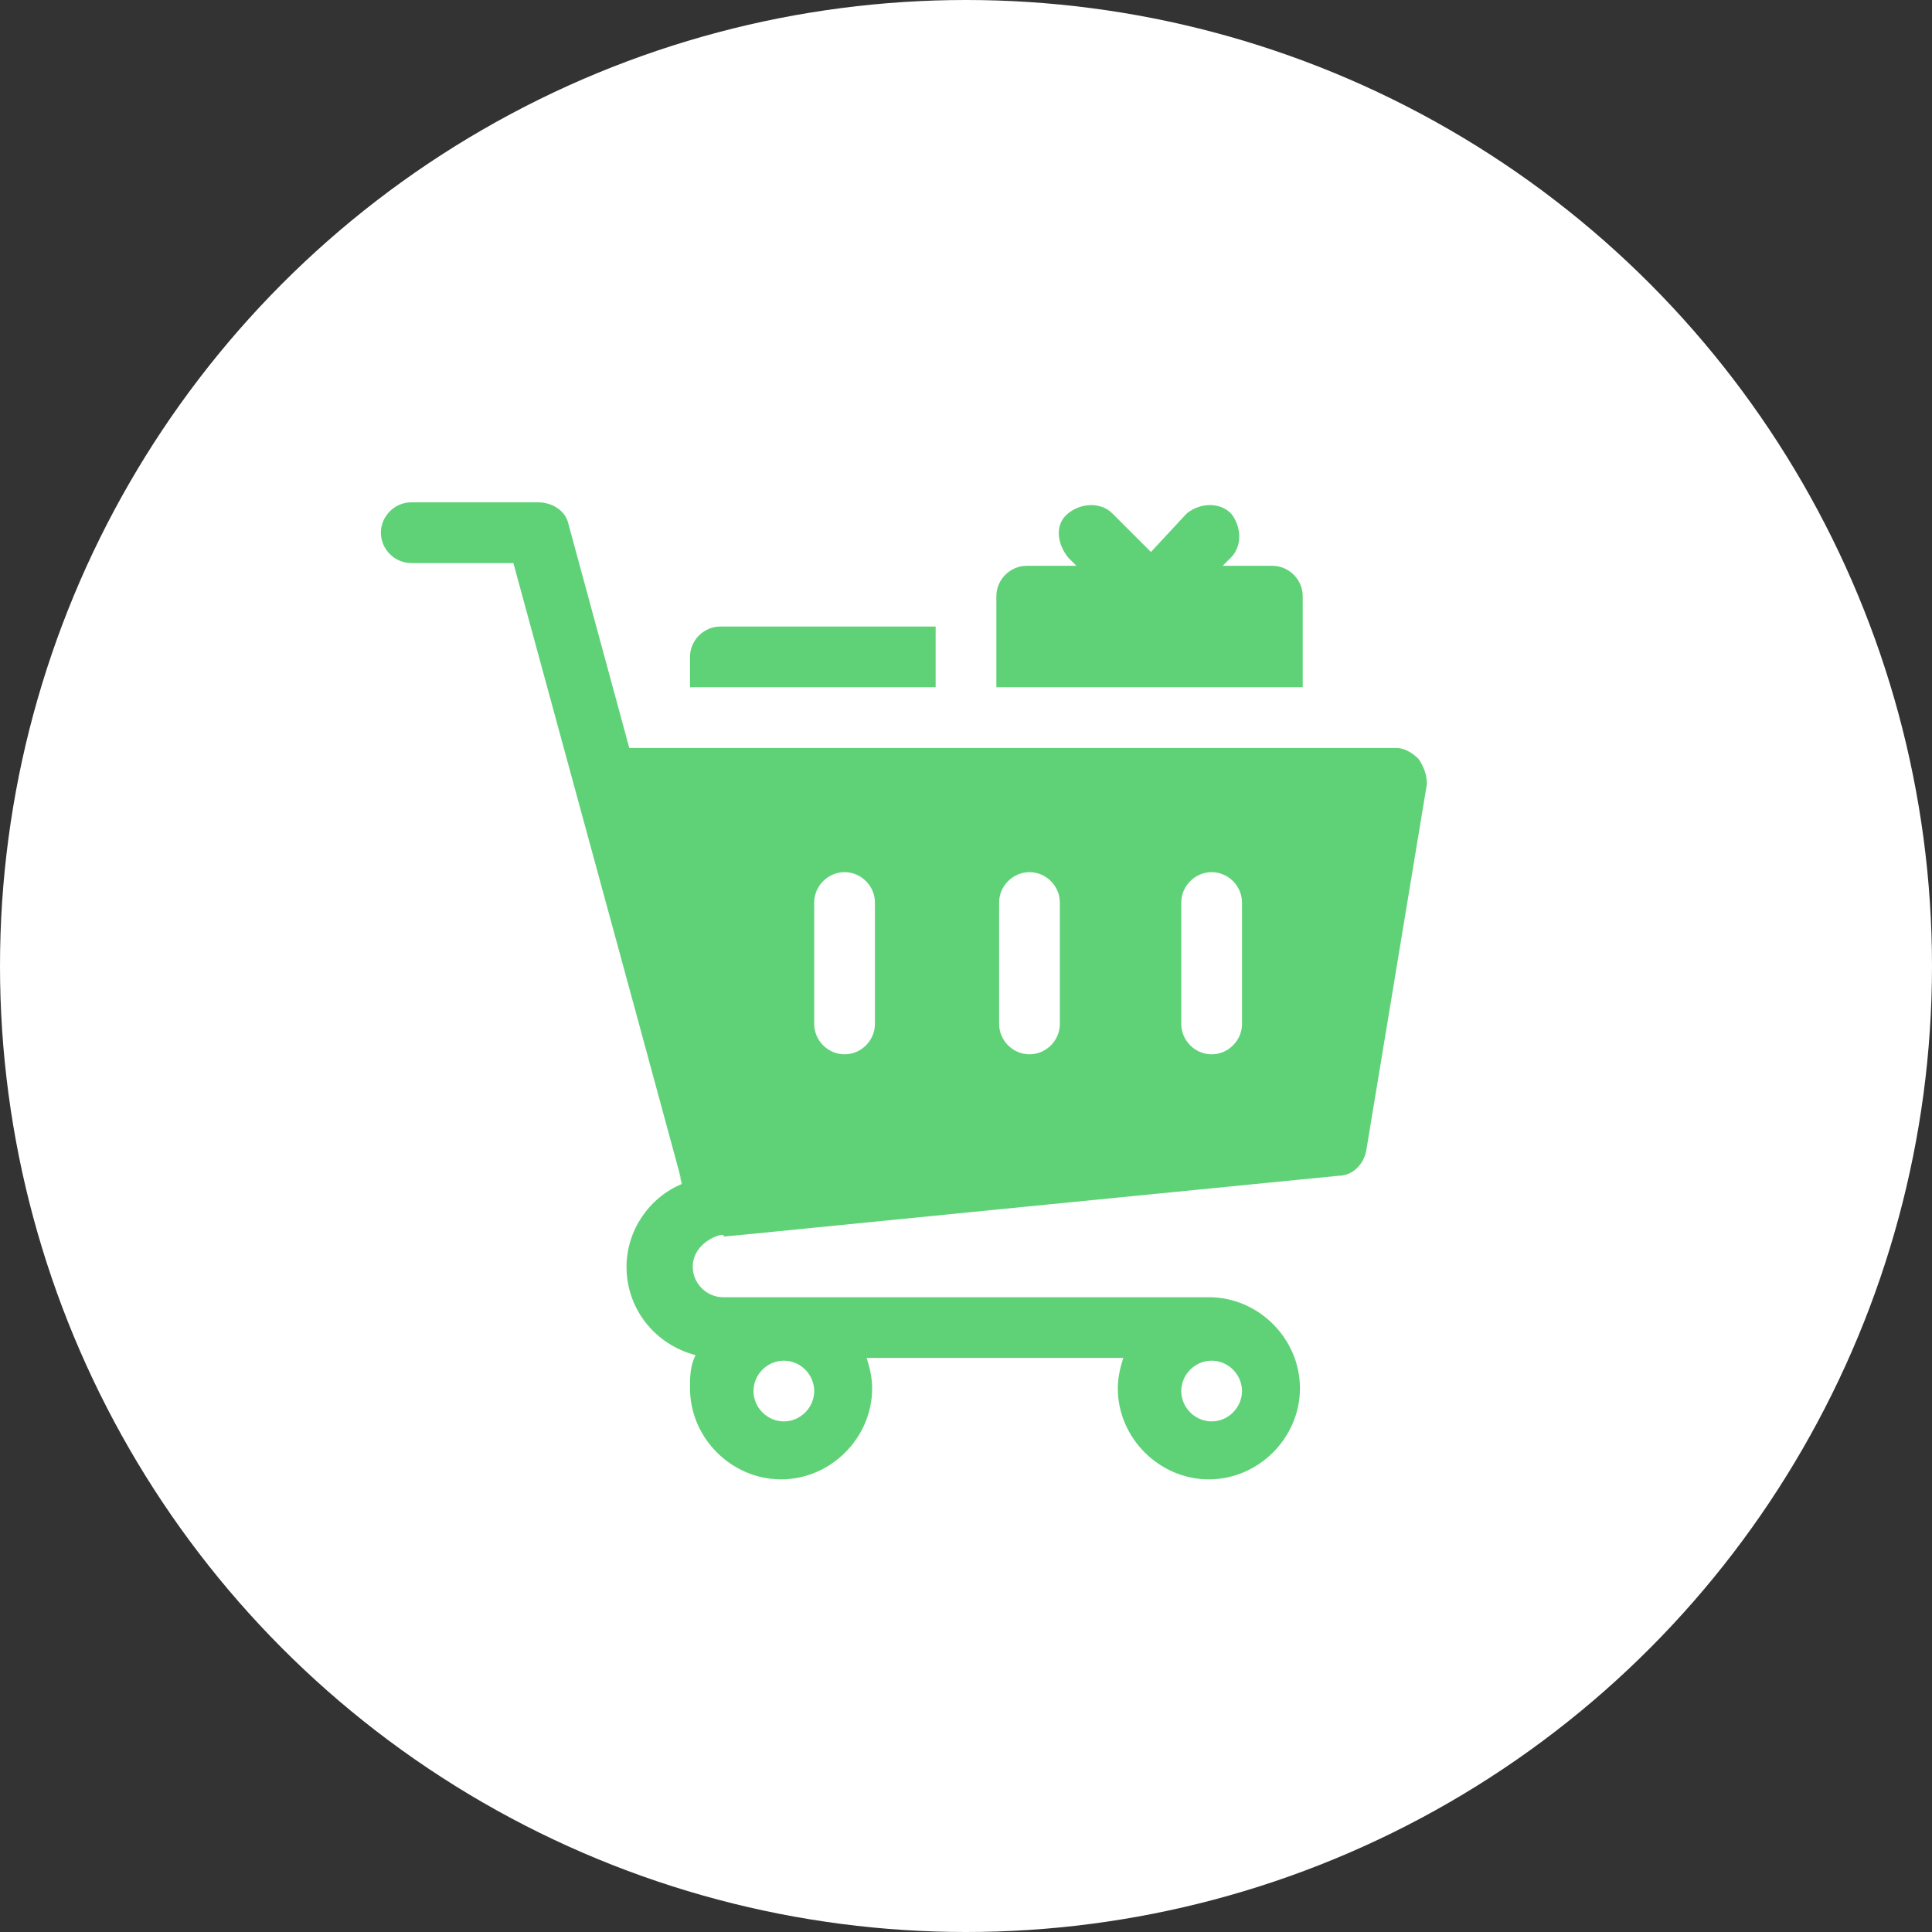
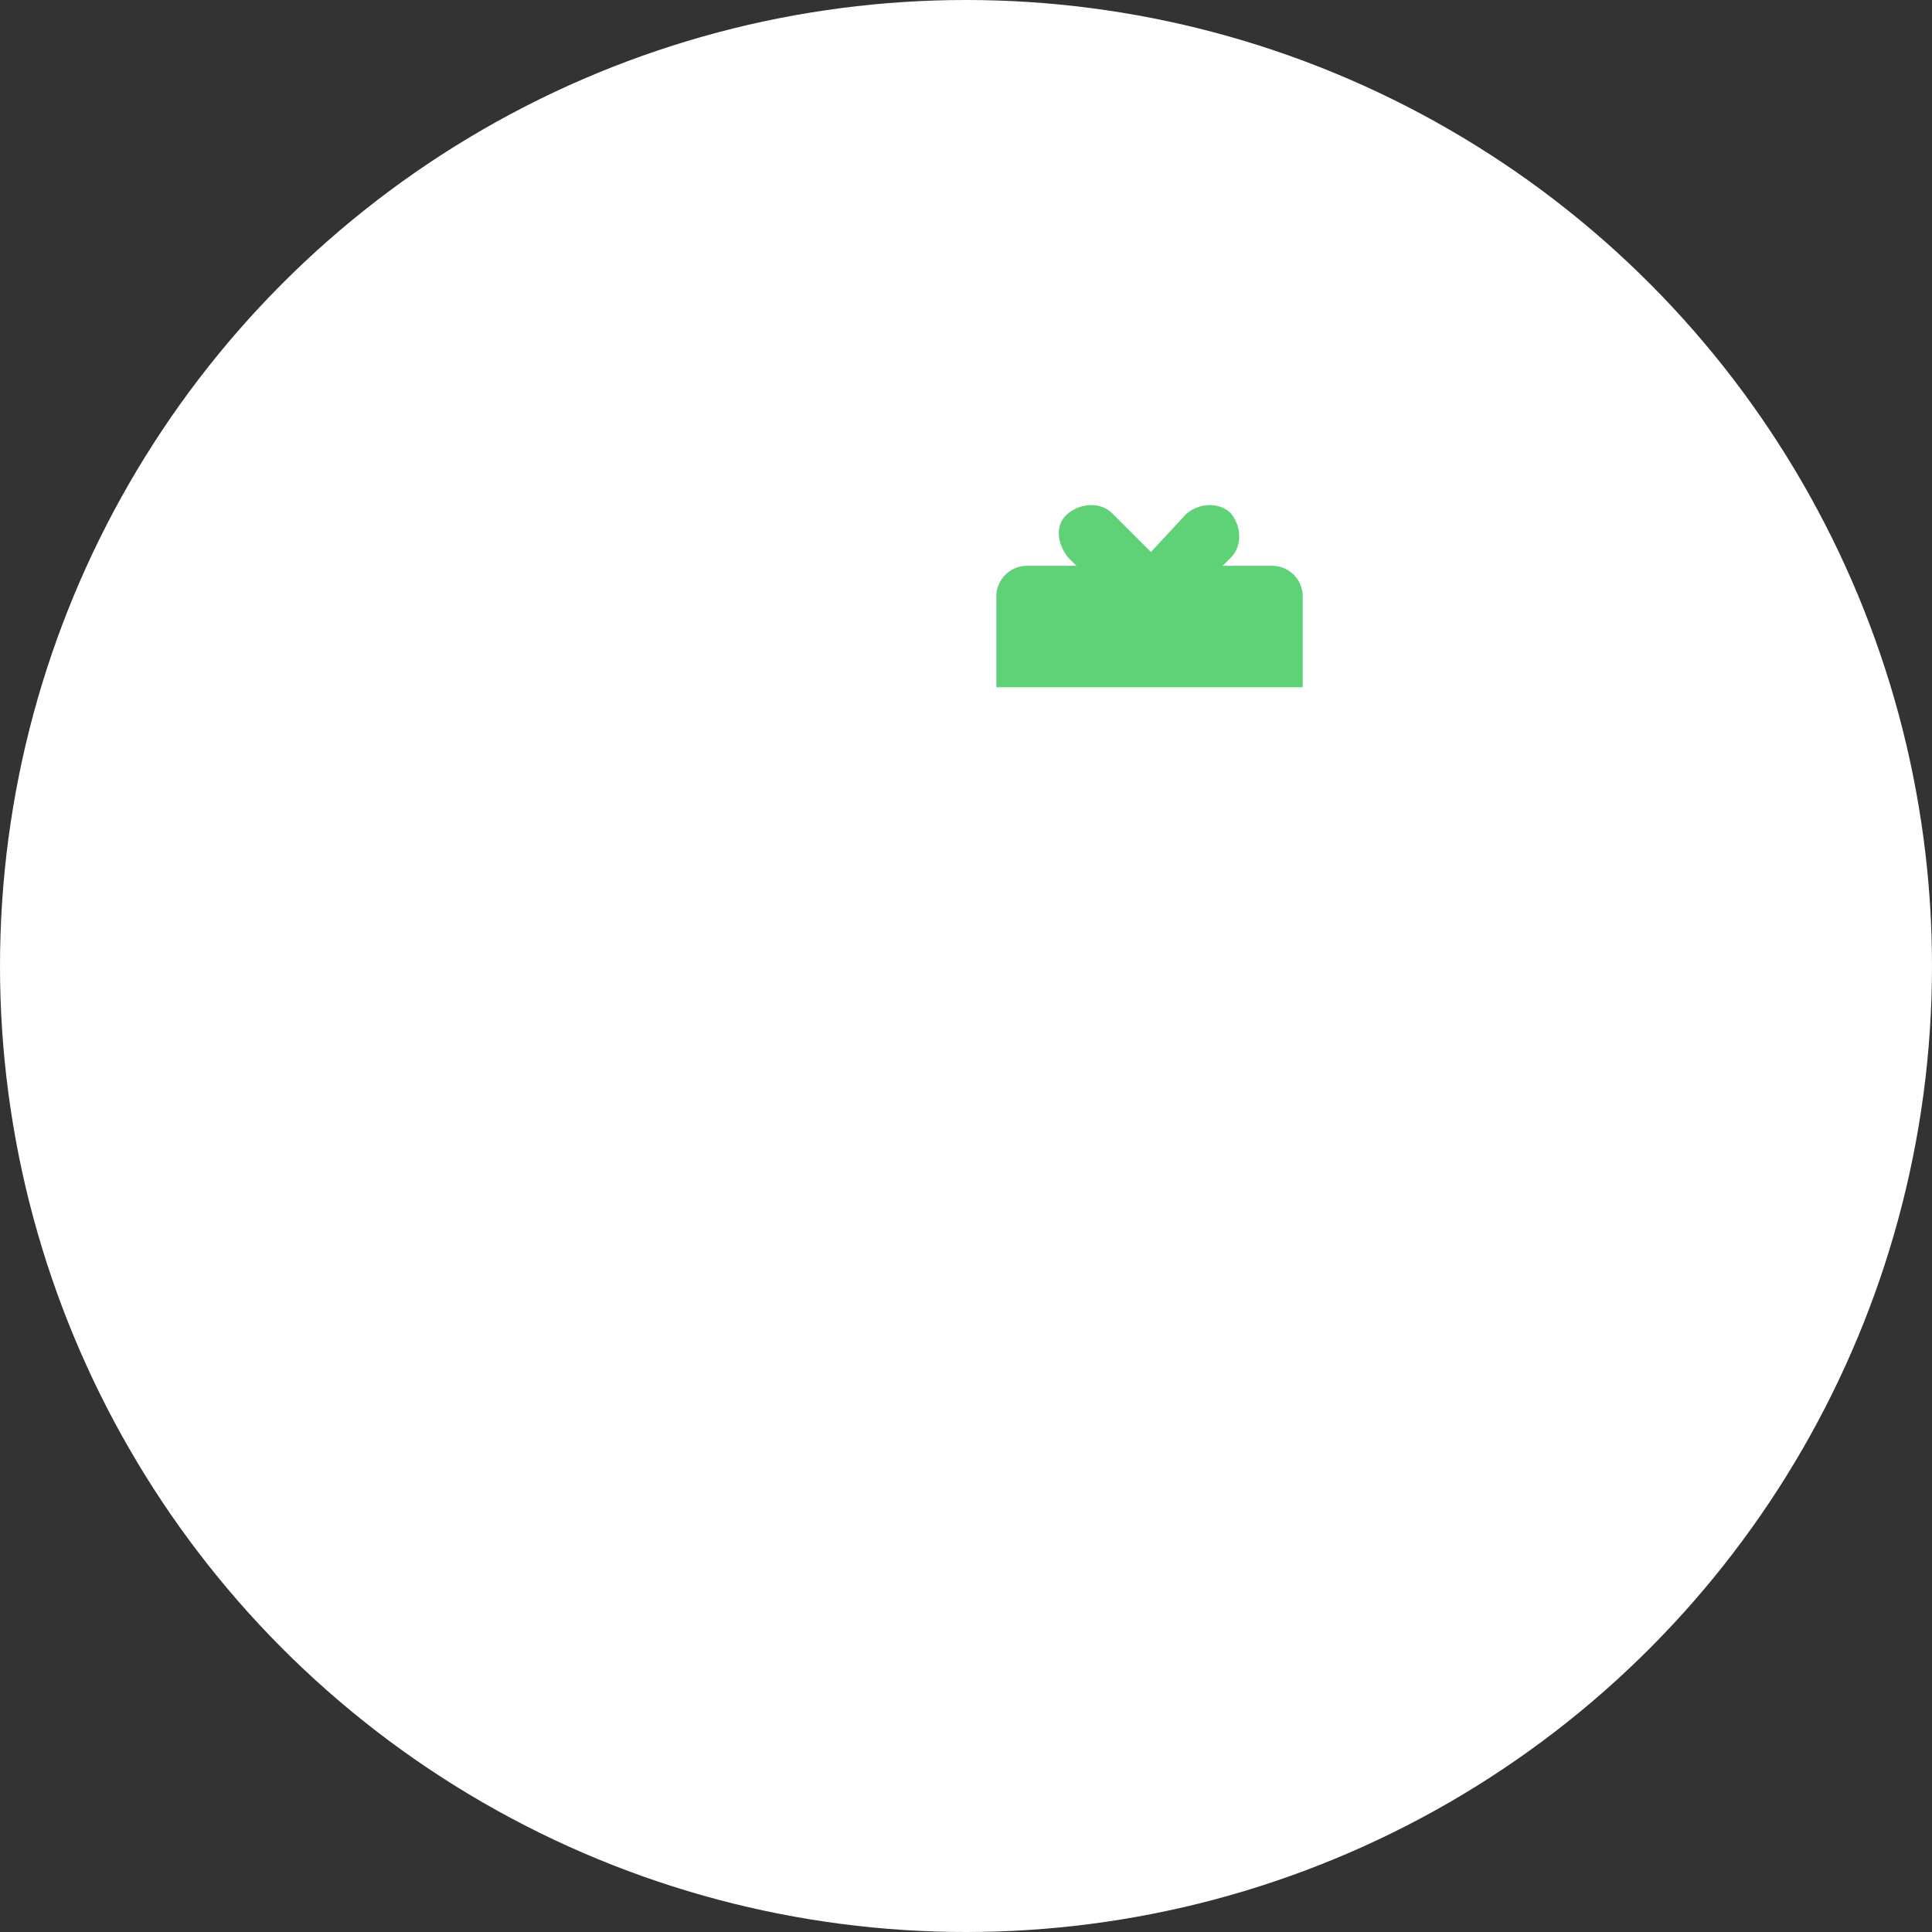
<svg xmlns="http://www.w3.org/2000/svg" version="1.1" id="圖層_1" x="0px" y="0px" viewBox="0 0 70 70" style="enable-background:new 0 0 70 70;" xml:space="preserve">
  <rect x="0" y="0" width="70" height="70" fill="#333333" stroke="none" />
  <style type="text/css">
	.st0{fill:#FFFFFF;}
	.st1{fill:#5FD278;}
</style>
  <g>
    <circle class="st0" cx="35" cy="35" r="35" />
    <g>
-       <path class="st1" d="M51.4,27.5c-0.2-0.2-0.5-0.4-0.8-0.4H22.8l-2.2-8.1c-0.1-0.5-0.6-0.8-1.1-0.8h-4.6c-0.6,0-1.1,0.5-1.1,1.1    s0.5,1.1,1.1,1.1h3.7c8.4,30.8,5.5,20.2,6.1,22.5c-1.2,0.5-2,1.7-2,3c0,1.5,1,2.8,2.5,3.2c-0.2,0.4-0.2,0.8-0.2,1.2    c0,1.8,1.5,3.3,3.3,3.3c1.8,0,3.3-1.5,3.3-3.3c0-0.4-0.1-0.8-0.2-1.1h9.3c-0.1,0.3-0.2,0.7-0.2,1.1c0,1.8,1.5,3.3,3.3,3.3    c1.8,0,3.3-1.5,3.3-3.3s-1.5-3.3-3.3-3.3H26.2c-0.6,0-1.1-0.5-1.1-1.1c0-1,1.3-1.3,1.1-1.1c0.2,0,1-0.1,22.3-2.2    c0.5,0,0.9-0.4,1-0.9l2.2-13.3C51.7,28.1,51.6,27.8,51.4,27.5z M29.5,50.4c0,0.6-0.5,1.1-1.1,1.1s-1.1-0.5-1.1-1.1    c0-0.6,0.5-1.1,1.1-1.1S29.5,49.8,29.5,50.4z M43.9,51.5c-0.6,0-1.1-0.5-1.1-1.1c0-0.6,0.5-1.1,1.1-1.1s1.1,0.5,1.1,1.1    C45,51,44.5,51.5,43.9,51.5z M31.7,37.1c0,0.6-0.5,1.1-1.1,1.1s-1.1-0.5-1.1-1.1v-4.4c0-0.6,0.5-1.1,1.1-1.1s1.1,0.5,1.1,1.1V37.1    z M38.4,37.1c0,0.6-0.5,1.1-1.1,1.1c-0.6,0-1.1-0.5-1.1-1.1v-4.4c0-0.6,0.5-1.1,1.1-1.1c0.6,0,1.1,0.5,1.1,1.1V37.1z M45,37.1    c0,0.6-0.5,1.1-1.1,1.1c-0.6,0-1.1-0.5-1.1-1.1v-4.4c0-0.6,0.5-1.1,1.1-1.1c0.6,0,1.1,0.5,1.1,1.1V37.1z" />
      <path class="st1" d="M47.2,21.6c0-0.6-0.5-1.1-1.1-1.1h-1.8l0.3-0.3c0.4-0.4,0.4-1.1,0-1.6c-0.4-0.4-1.1-0.4-1.6,0L41.7,20    l-1.4-1.4c-0.4-0.4-1.1-0.4-1.6,0s-0.4,1.1,0,1.6l0.3,0.3h-1.8c-0.6,0-1.1,0.5-1.1,1.1v3.3h11.1V21.6z" />
-       <path class="st1" d="M33.9,22.7h-7.8c-0.6,0-1.1,0.5-1.1,1.1v1.1h8.9V22.7z" />
    </g>
  </g>
</svg>